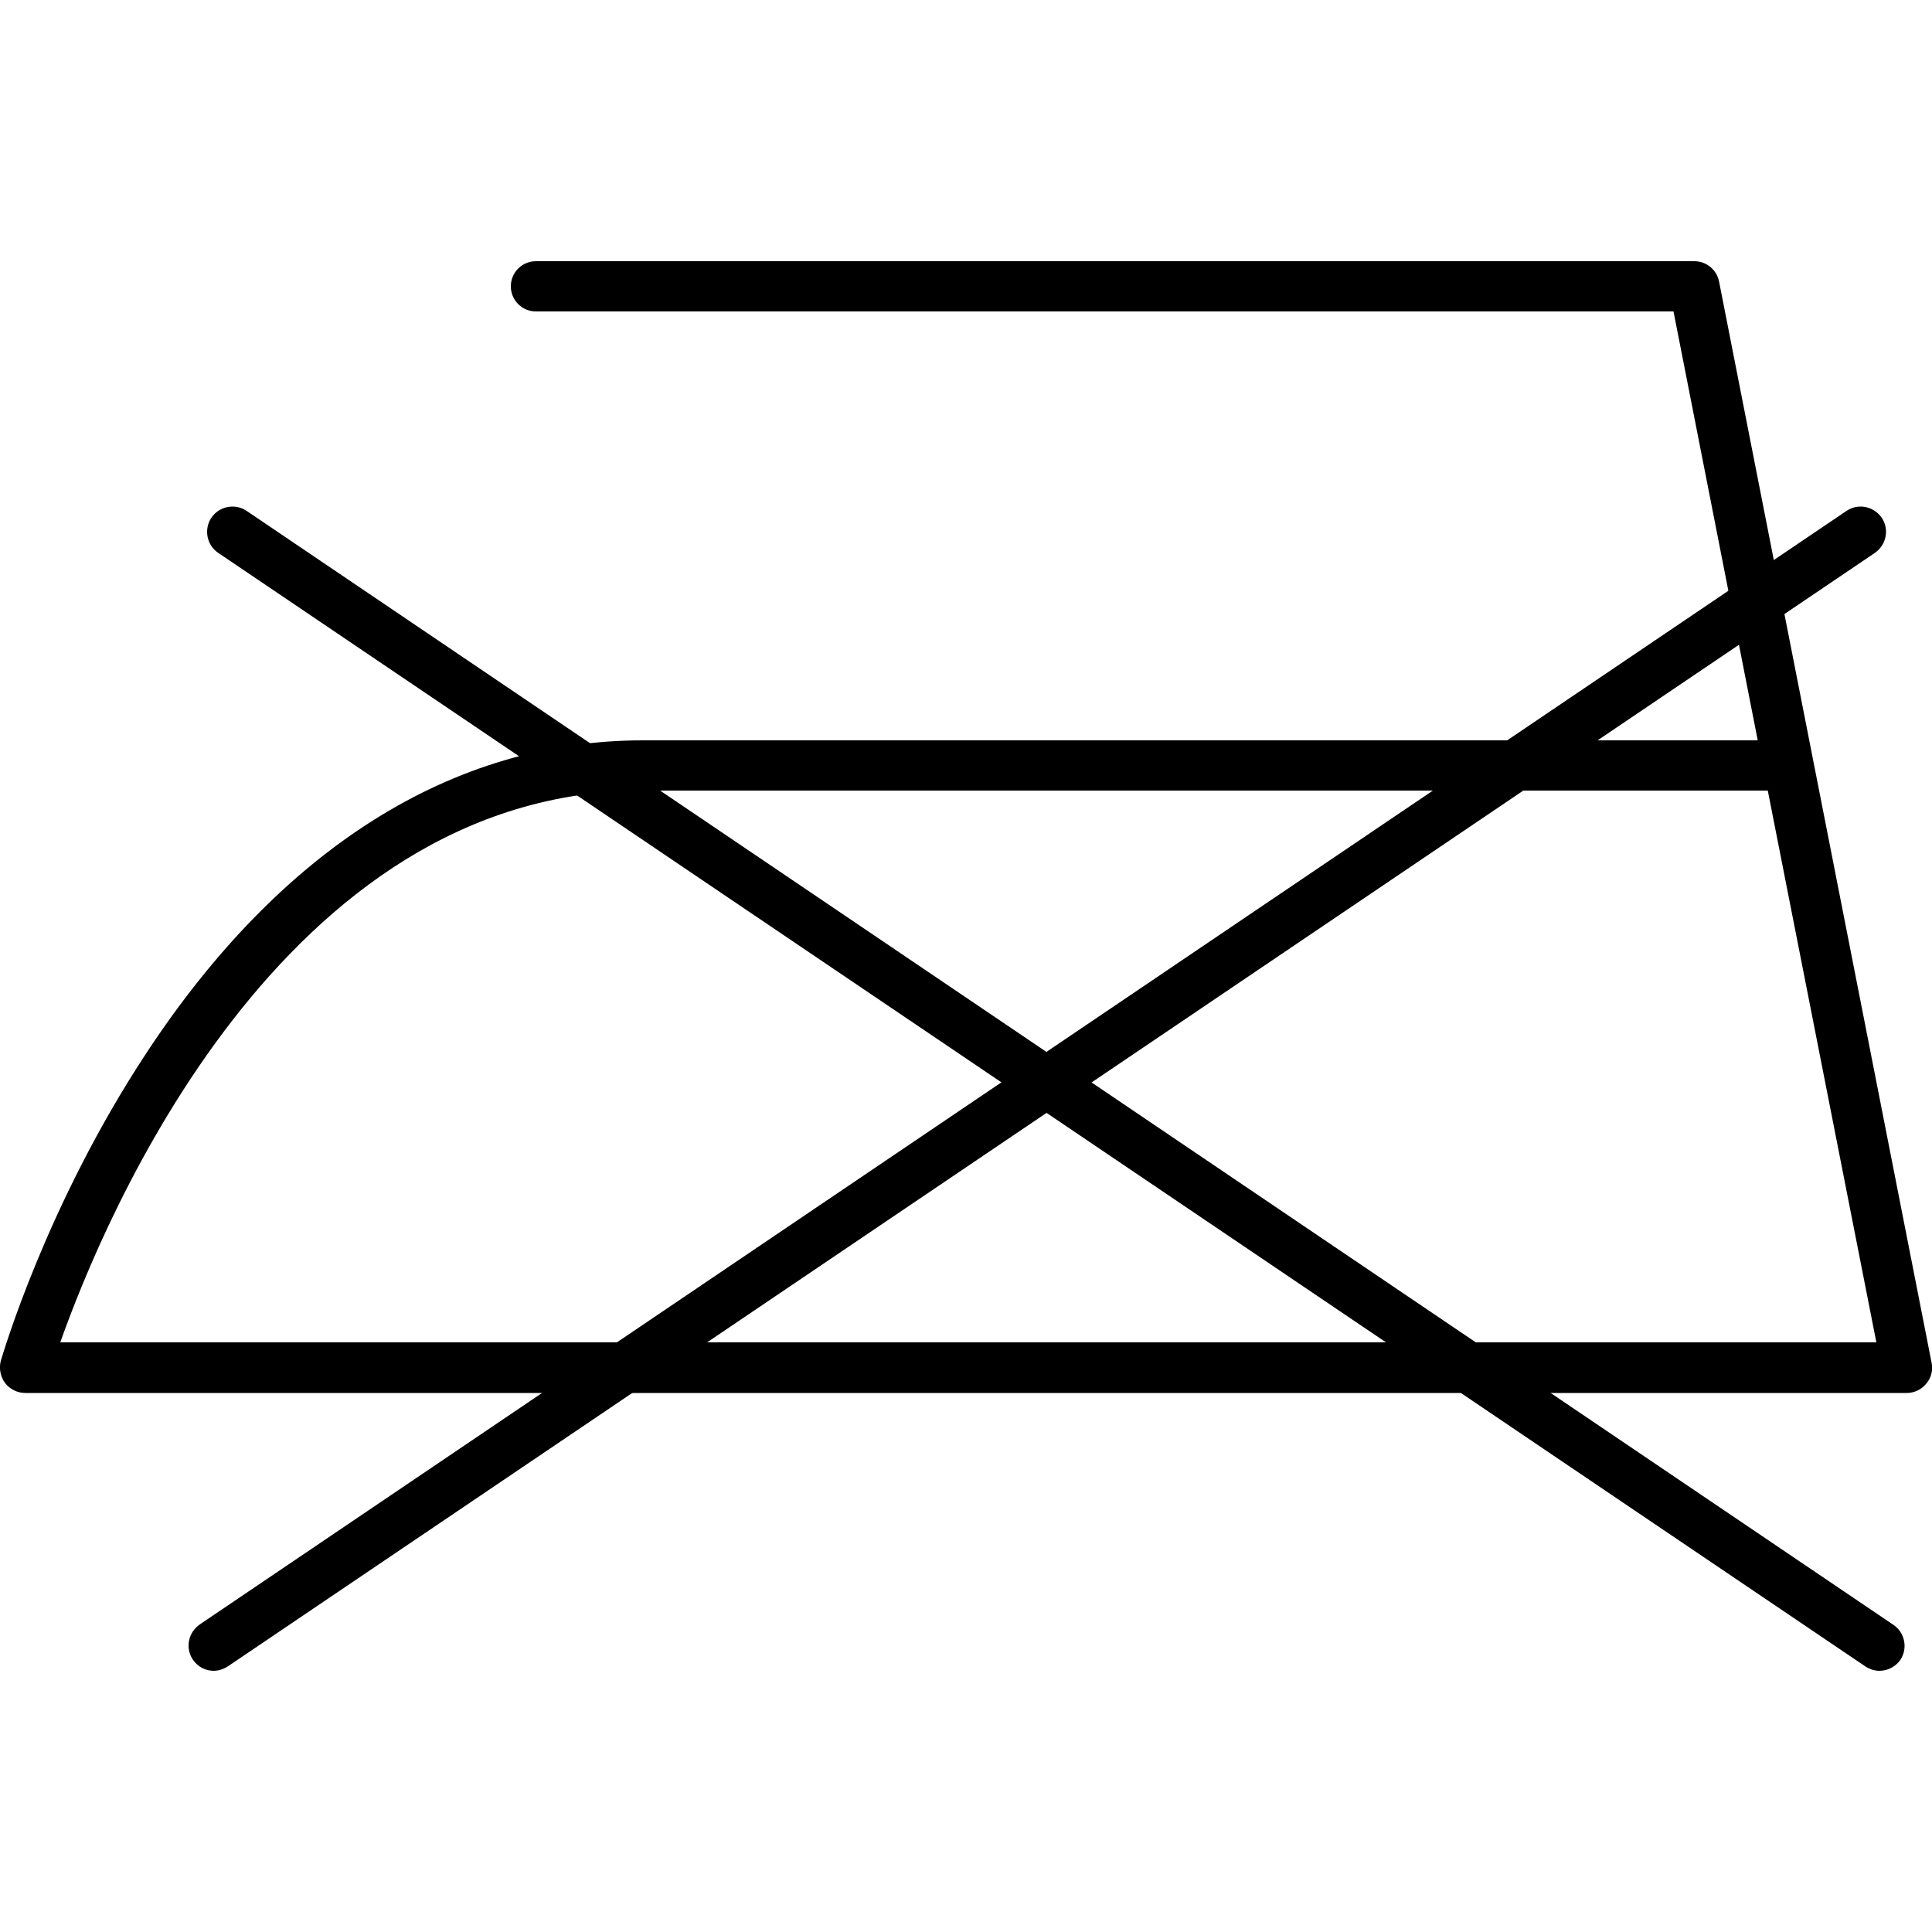
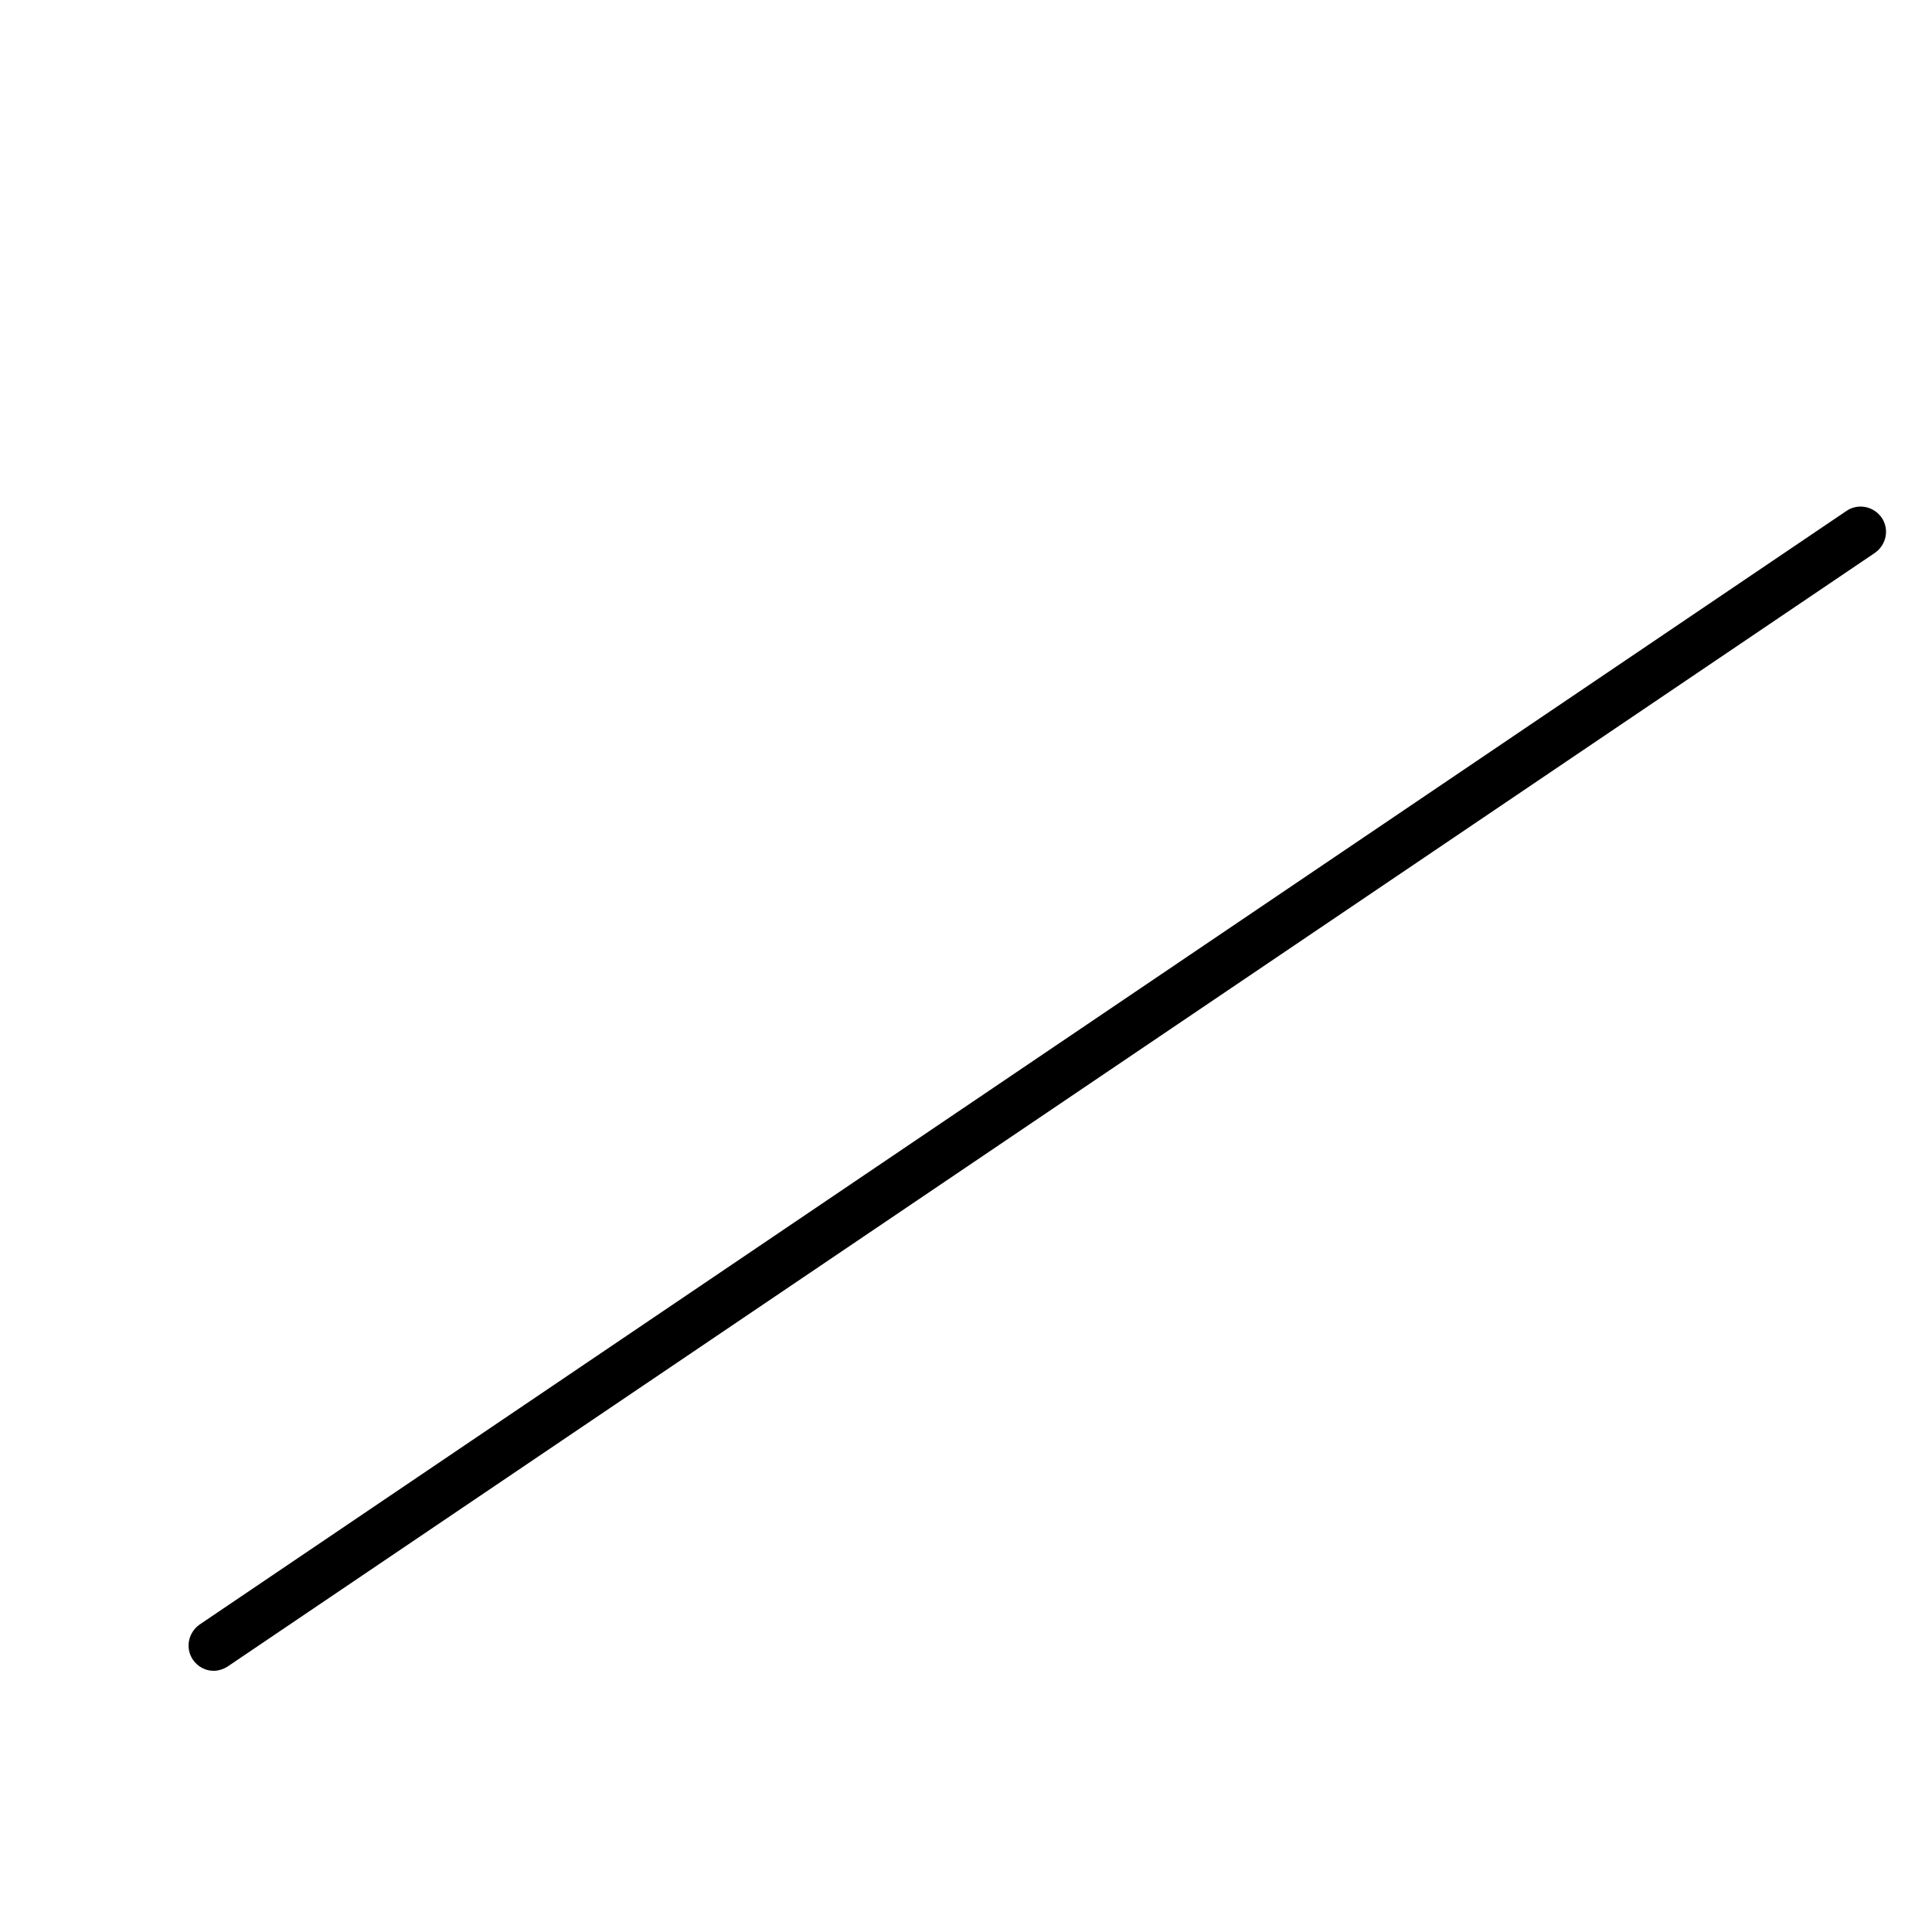
<svg xmlns="http://www.w3.org/2000/svg" version="1.1" id="Ebene_1" x="0px" y="0px" viewBox="0 0 50 50" style="enable-background:new 0 0 50 50;" xml:space="preserve">
  <g>
    <g>
-       <path d="M49.35,36.05H0.65c-0.2,0-0.4-0.1-0.52-0.26c-0.12-0.16-0.16-0.38-0.11-0.57c0.05-0.16,1.18-4.04,3.77-7.97    c3.48-5.29,7.92-8.09,12.85-8.09h28.85L43.31,8.06H13.87c-0.36,0-0.65-0.29-0.65-0.65c0-0.36,0.29-0.65,0.65-0.65h29.98    c0.31,0,0.58,0.22,0.64,0.53l5.5,27.98c0.04,0.19-0.01,0.39-0.14,0.54C49.73,35.96,49.54,36.05,49.35,36.05z M1.56,34.74h47    l-2.81-14.28h-29.1C7.28,20.46,2.68,31.57,1.56,34.74z" />
-     </g>
+       </g>
    <g>
      <g>
-         <path d="M48.64,43.24c-0.13,0-0.25-0.04-0.36-0.11L5.65,14.31c-0.3-0.2-0.38-0.61-0.18-0.91c0.2-0.3,0.61-0.38,0.91-0.18     L49,42.05c0.3,0.2,0.38,0.61,0.18,0.91C49.05,43.14,48.85,43.24,48.64,43.24z" />
-       </g>
+         </g>
      <g>
        <path d="M5.53,43.24c-0.21,0-0.41-0.1-0.54-0.29c-0.2-0.3-0.12-0.7,0.18-0.91l42.62-28.82c0.3-0.2,0.7-0.12,0.91,0.18     c0.2,0.3,0.12,0.7-0.18,0.91L5.89,43.13C5.78,43.2,5.65,43.24,5.53,43.24z" />
      </g>
    </g>
  </g>
</svg>